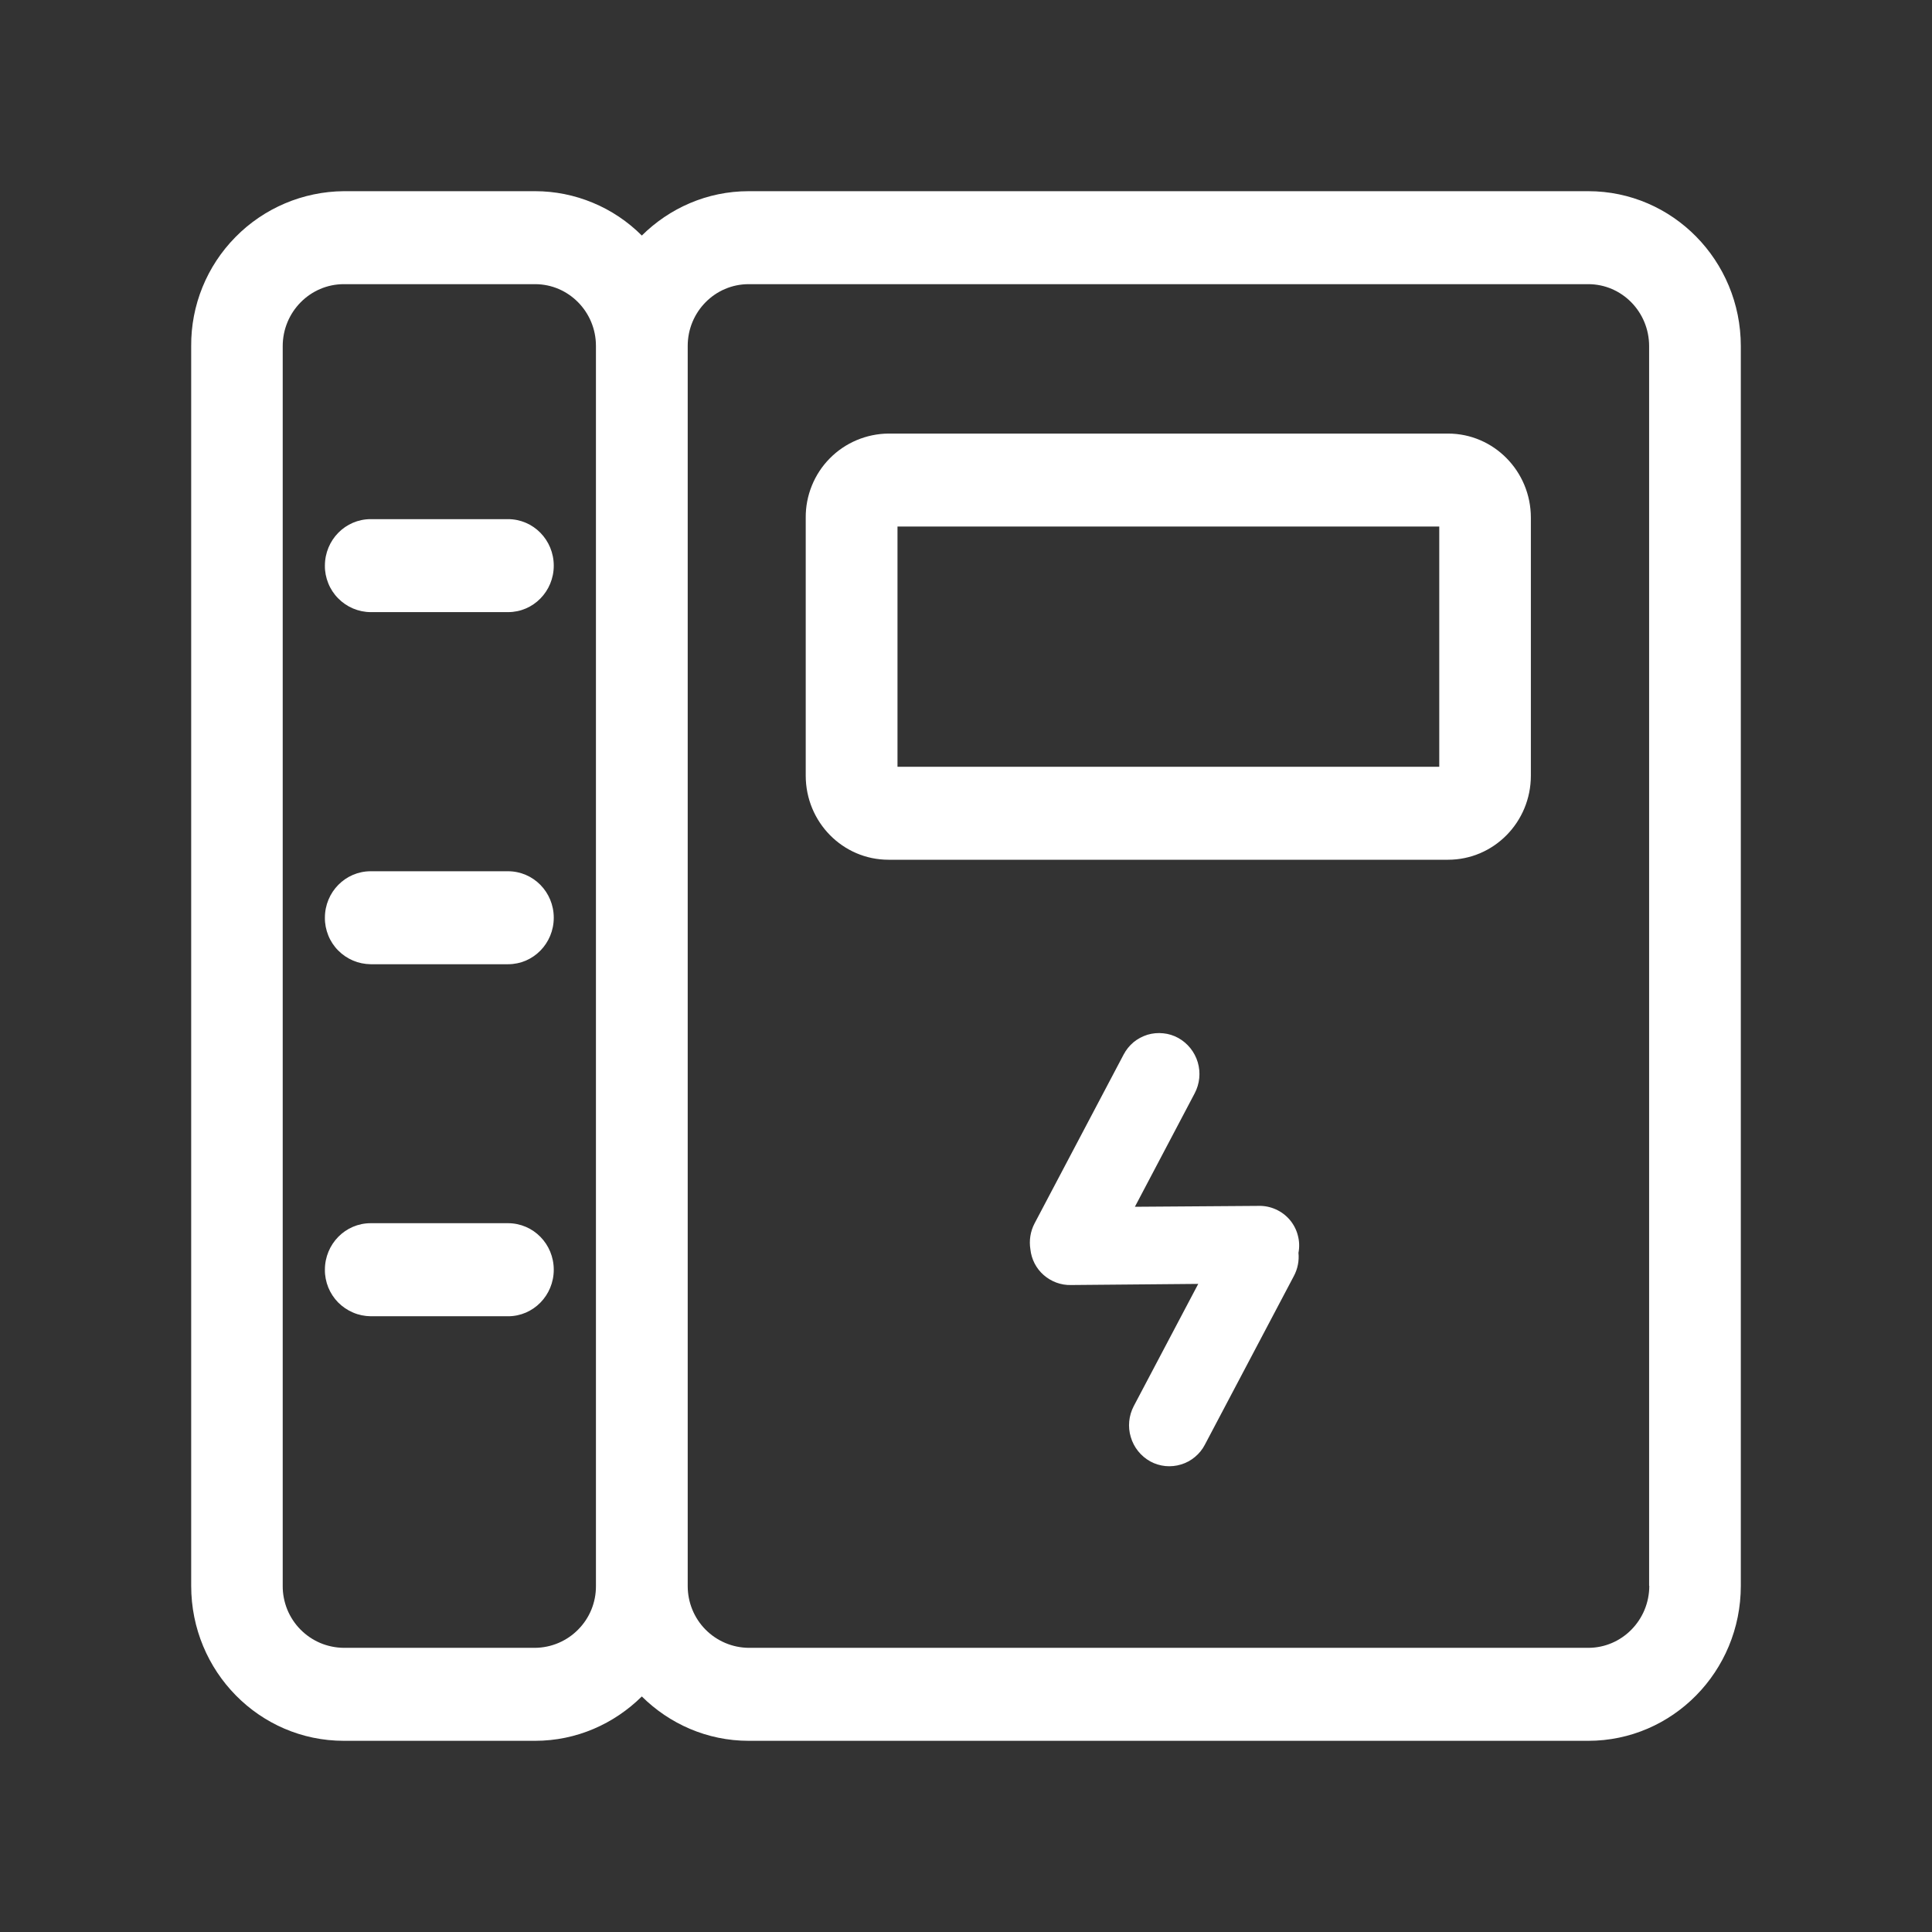
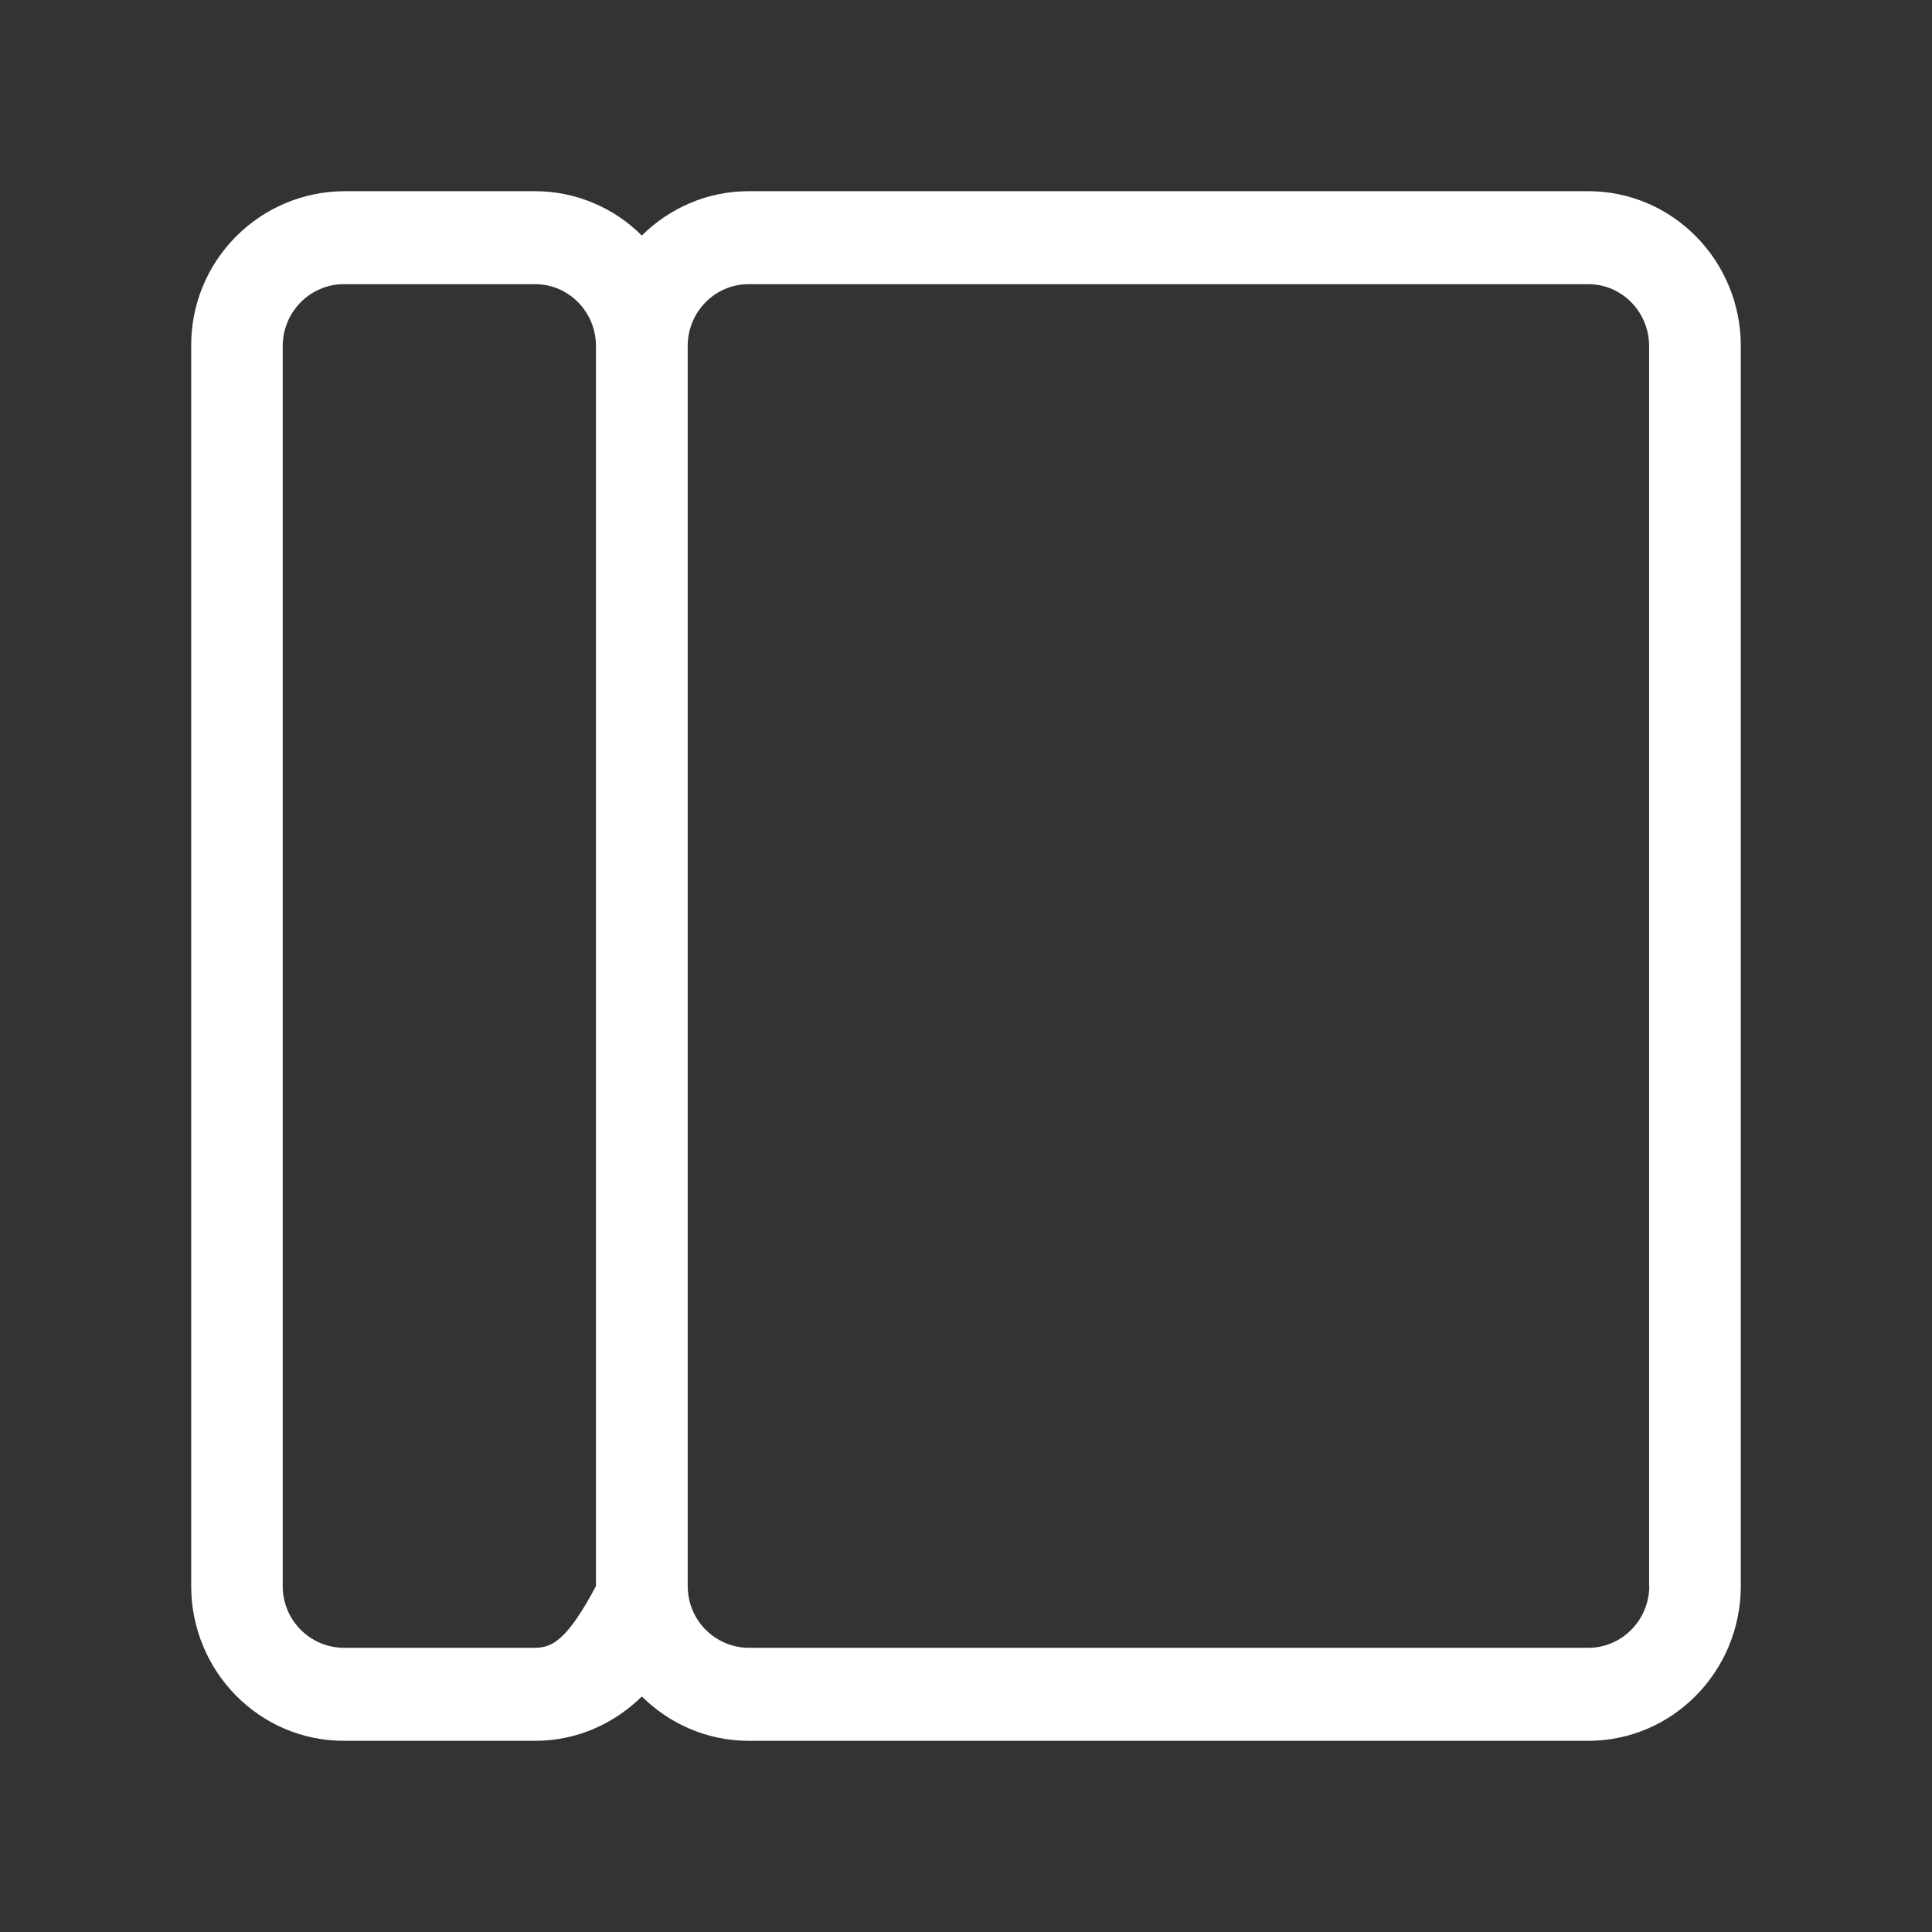
<svg xmlns="http://www.w3.org/2000/svg" width="24" height="24" viewBox="0 0 24 24" fill="none">
  <rect x="0" y="0" width="24" height="24" fill="#333333" stroke="none" />
-   <path d="M6.312 7.604H4.605C4.53 7.604 4.455 7.588 4.386 7.559C4.317 7.53 4.254 7.487 4.201 7.433C4.148 7.38 4.106 7.316 4.078 7.246C4.05 7.177 4.035 7.102 4.036 7.027C4.036 6.708 4.29 6.449 4.605 6.449H6.31C6.626 6.449 6.879 6.708 6.879 7.027C6.879 7.346 6.625 7.604 6.312 7.604ZM6.312 16.351H4.605C4.53 16.35 4.455 16.335 4.386 16.305C4.317 16.276 4.254 16.233 4.201 16.18C4.148 16.126 4.106 16.062 4.078 15.993C4.05 15.923 4.035 15.848 4.036 15.773C4.036 15.454 4.29 15.195 4.605 15.195H6.31C6.626 15.195 6.879 15.454 6.879 15.773C6.879 16.092 6.625 16.351 6.312 16.351ZM6.312 11.978H4.605C4.53 11.977 4.455 11.962 4.386 11.933C4.317 11.903 4.254 11.861 4.201 11.807C4.148 11.754 4.106 11.69 4.078 11.62C4.05 11.55 4.035 11.476 4.036 11.4C4.036 11.082 4.29 10.823 4.605 10.823H6.31C6.626 10.823 6.879 11.082 6.879 11.4C6.879 11.72 6.625 11.978 6.312 11.978ZM17.989 5.386H11.037C10.901 5.387 10.767 5.415 10.641 5.468C10.516 5.521 10.402 5.598 10.307 5.695C10.211 5.792 10.136 5.907 10.085 6.033C10.034 6.159 10.008 6.294 10.009 6.43V9.635C10.009 10.213 10.47 10.68 11.037 10.68H17.988C18.556 10.68 19.017 10.213 19.017 9.635V6.431C19.017 5.854 18.556 5.386 17.988 5.386H17.989ZM17.879 6.541V9.525H11.149V6.541H17.879ZM13.958 13.1L12.852 15.197C12.8 15.296 12.782 15.409 12.8 15.52C12.813 15.643 12.872 15.758 12.965 15.839C13.059 15.921 13.179 15.966 13.303 15.963L14.885 15.949L14.084 17.467C14.022 17.586 14.008 17.724 14.047 17.852C14.085 17.981 14.172 18.089 14.289 18.154C14.347 18.186 14.411 18.205 14.477 18.212C14.542 18.218 14.609 18.212 14.672 18.192C14.735 18.173 14.793 18.142 14.844 18.099C14.895 18.057 14.937 18.005 14.967 17.947L16.073 15.851C16.12 15.763 16.14 15.662 16.13 15.563C16.144 15.491 16.141 15.416 16.122 15.346C16.104 15.275 16.069 15.209 16.022 15.153C15.974 15.097 15.915 15.053 15.848 15.023C15.781 14.993 15.709 14.978 15.635 14.98L14.098 14.991L14.841 13.581C14.903 13.463 14.917 13.325 14.879 13.196C14.841 13.068 14.754 12.959 14.637 12.894C14.579 12.862 14.515 12.842 14.45 12.836C14.384 12.829 14.318 12.835 14.254 12.854C14.191 12.874 14.132 12.905 14.081 12.947C14.03 12.99 13.989 13.041 13.958 13.1Z" fill="white" style="fill:white;fill-opacity:1;" />
-   <path d="M19.73 2.375H9.3C8.783 2.375 8.315 2.587 7.973 2.926C7.799 2.752 7.592 2.613 7.365 2.519C7.137 2.424 6.894 2.375 6.647 2.375H4.271C3.765 2.379 3.28 2.584 2.925 2.945C2.569 3.306 2.371 3.793 2.375 4.3V19.7C2.375 20.763 3.223 21.625 4.271 21.625H6.647C7.163 21.625 7.63 21.413 7.973 21.074C8.315 21.413 8.783 21.625 9.3 21.625H19.73C20.777 21.625 21.625 20.763 21.625 19.7V4.3C21.625 3.237 20.777 2.375 19.73 2.375ZM6.647 20.47H4.271C4.171 20.469 4.072 20.449 3.979 20.41C3.887 20.371 3.803 20.314 3.732 20.242C3.662 20.171 3.606 20.086 3.568 19.993C3.531 19.9 3.511 19.8 3.512 19.7V4.3C3.512 3.875 3.853 3.53 4.271 3.53H6.647C7.064 3.53 7.403 3.874 7.403 4.297V19.703C7.404 19.905 7.325 20.099 7.183 20.242C7.042 20.386 6.849 20.468 6.647 20.47ZM20.488 19.7C20.488 20.126 20.147 20.47 19.73 20.47H9.3C9.098 20.468 8.905 20.386 8.763 20.242C8.622 20.099 8.543 19.905 8.543 19.703V4.297C8.543 3.874 8.882 3.53 9.3 3.53H19.73C20.147 3.53 20.486 3.874 20.486 4.3V19.7H20.488Z" fill="white" style="fill:white;fill-opacity:1;" />
+   <path d="M19.73 2.375H9.3C8.783 2.375 8.315 2.587 7.973 2.926C7.799 2.752 7.592 2.613 7.365 2.519C7.137 2.424 6.894 2.375 6.647 2.375H4.271C3.765 2.379 3.28 2.584 2.925 2.945C2.569 3.306 2.371 3.793 2.375 4.3V19.7C2.375 20.763 3.223 21.625 4.271 21.625H6.647C7.163 21.625 7.63 21.413 7.973 21.074C8.315 21.413 8.783 21.625 9.3 21.625H19.73C20.777 21.625 21.625 20.763 21.625 19.7V4.3C21.625 3.237 20.777 2.375 19.73 2.375ZM6.647 20.47H4.271C4.171 20.469 4.072 20.449 3.979 20.41C3.887 20.371 3.803 20.314 3.732 20.242C3.662 20.171 3.606 20.086 3.568 19.993C3.531 19.9 3.511 19.8 3.512 19.7V4.3C3.512 3.875 3.853 3.53 4.271 3.53H6.647C7.064 3.53 7.403 3.874 7.403 4.297V19.703C7.042 20.386 6.849 20.468 6.647 20.47ZM20.488 19.7C20.488 20.126 20.147 20.47 19.73 20.47H9.3C9.098 20.468 8.905 20.386 8.763 20.242C8.622 20.099 8.543 19.905 8.543 19.703V4.297C8.543 3.874 8.882 3.53 9.3 3.53H19.73C20.147 3.53 20.486 3.874 20.486 4.3V19.7H20.488Z" fill="white" style="fill:white;fill-opacity:1;" />
</svg>